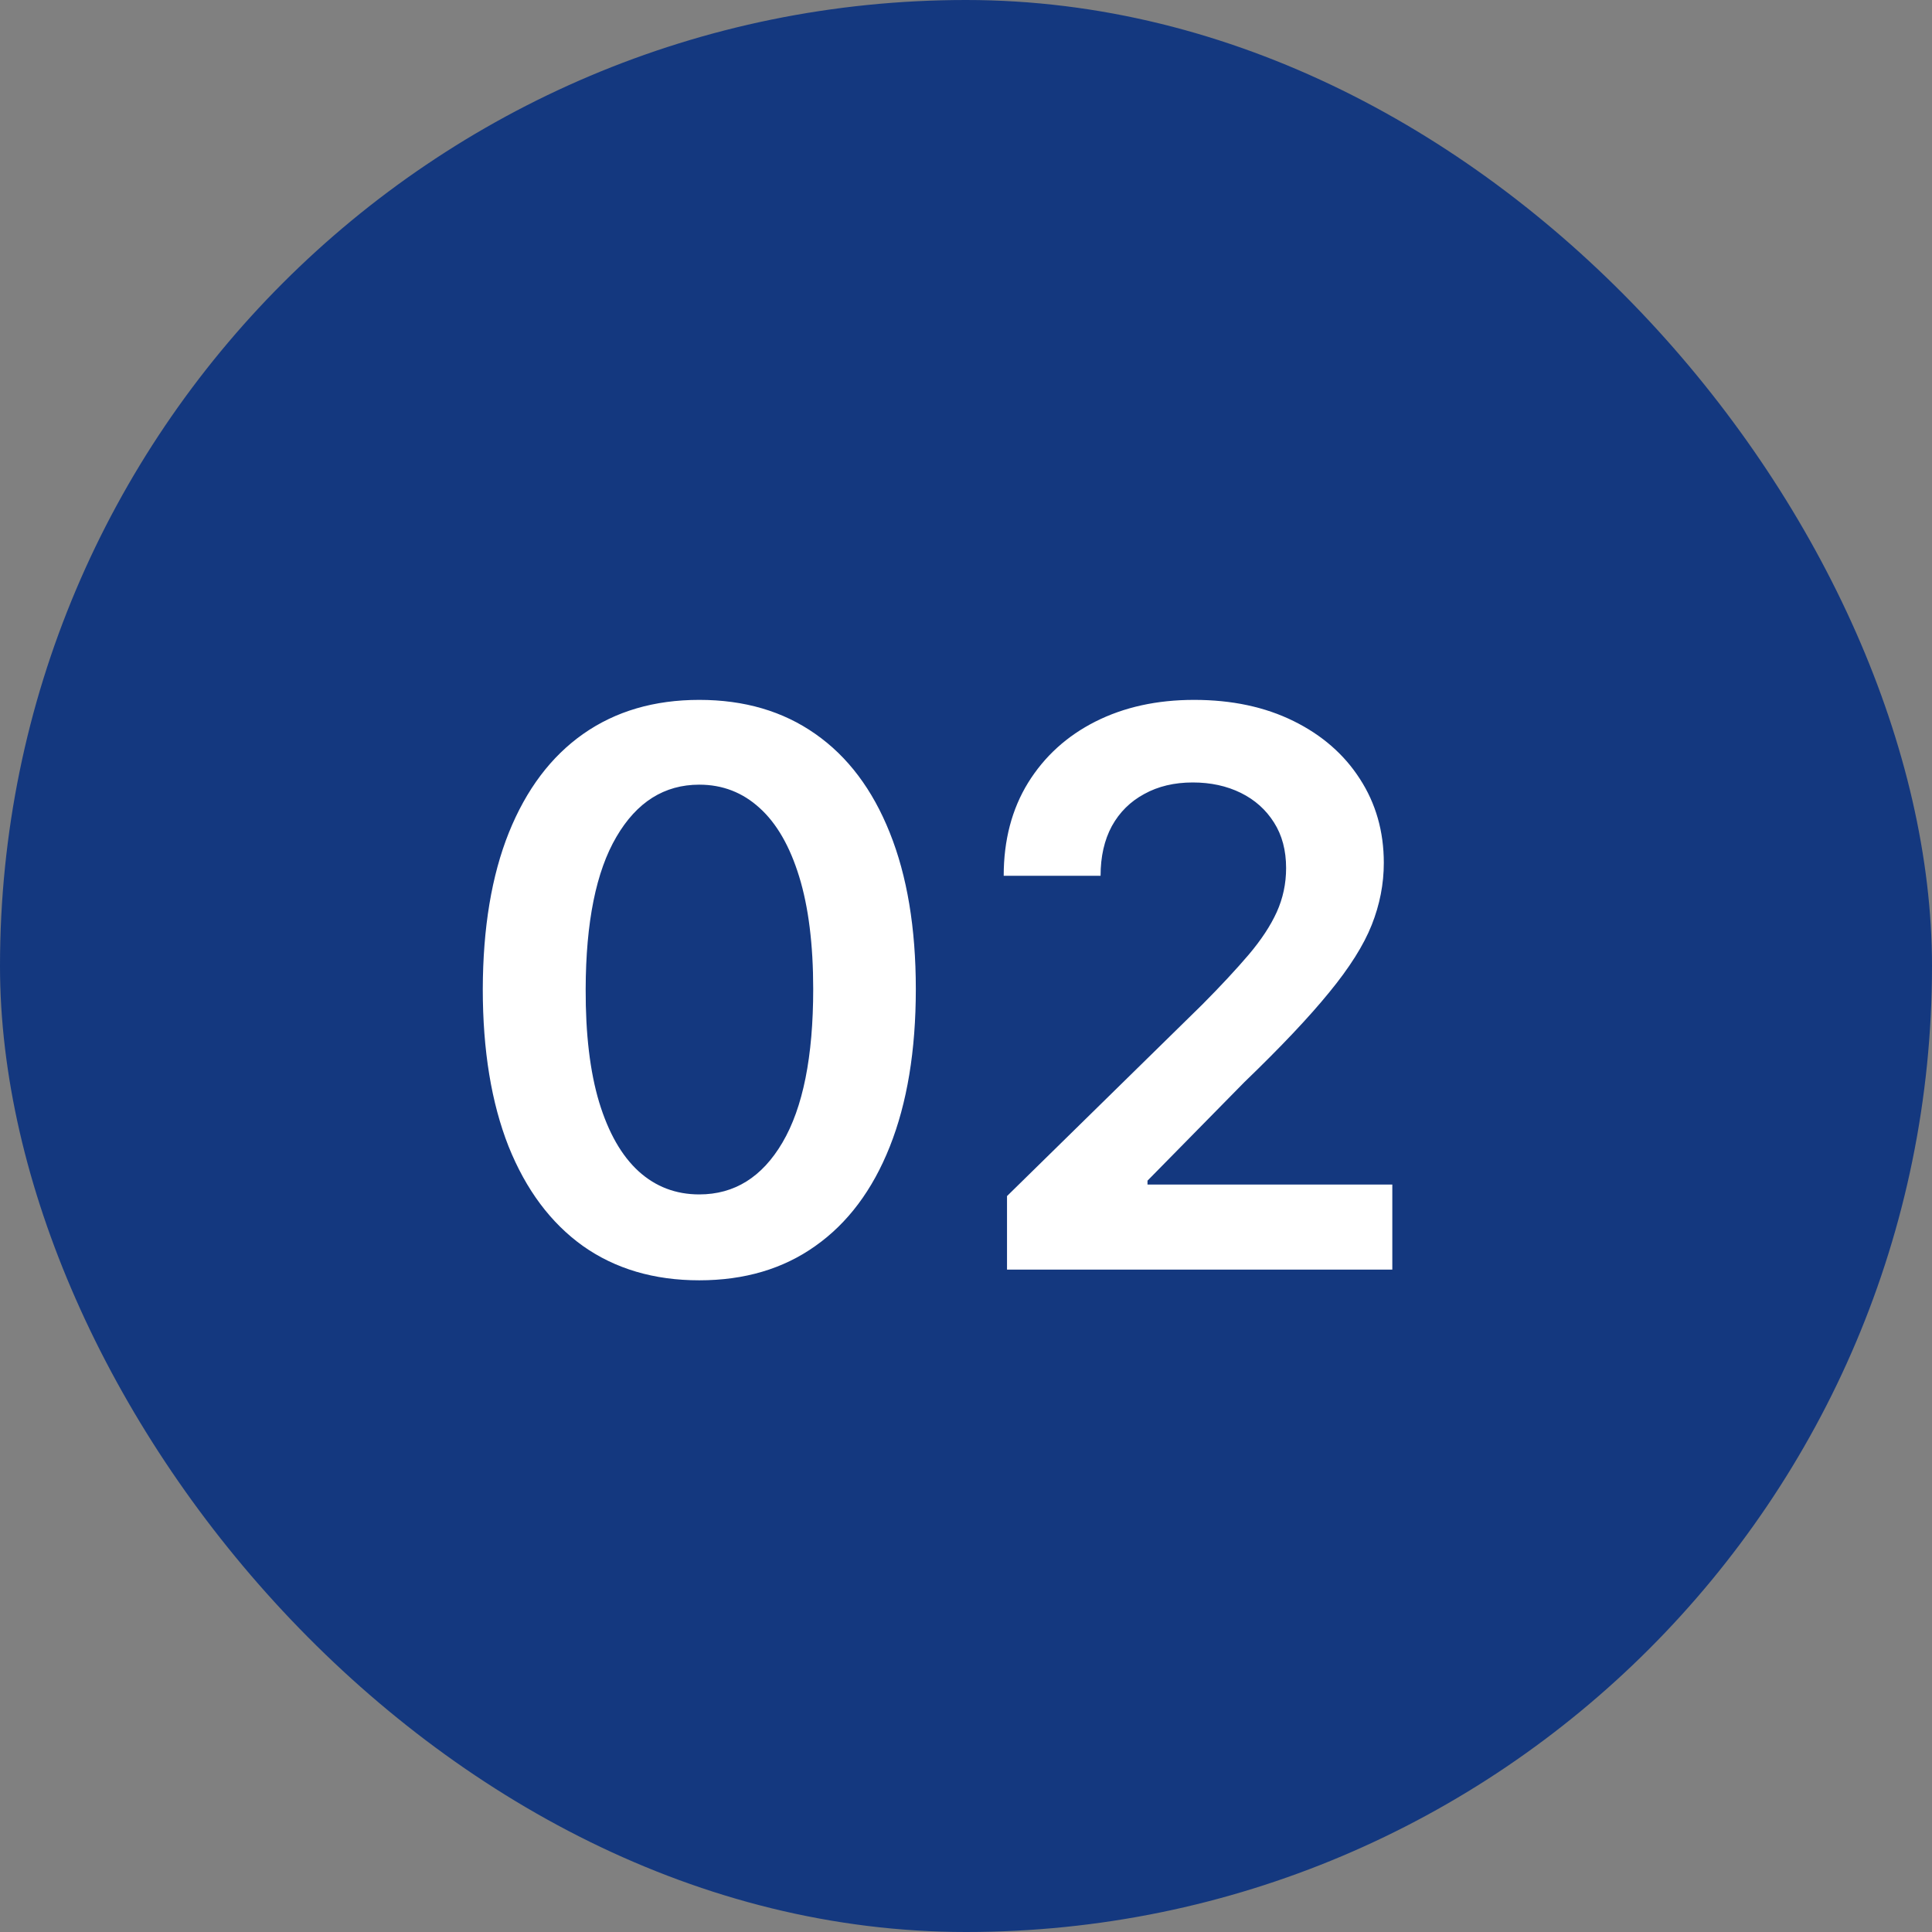
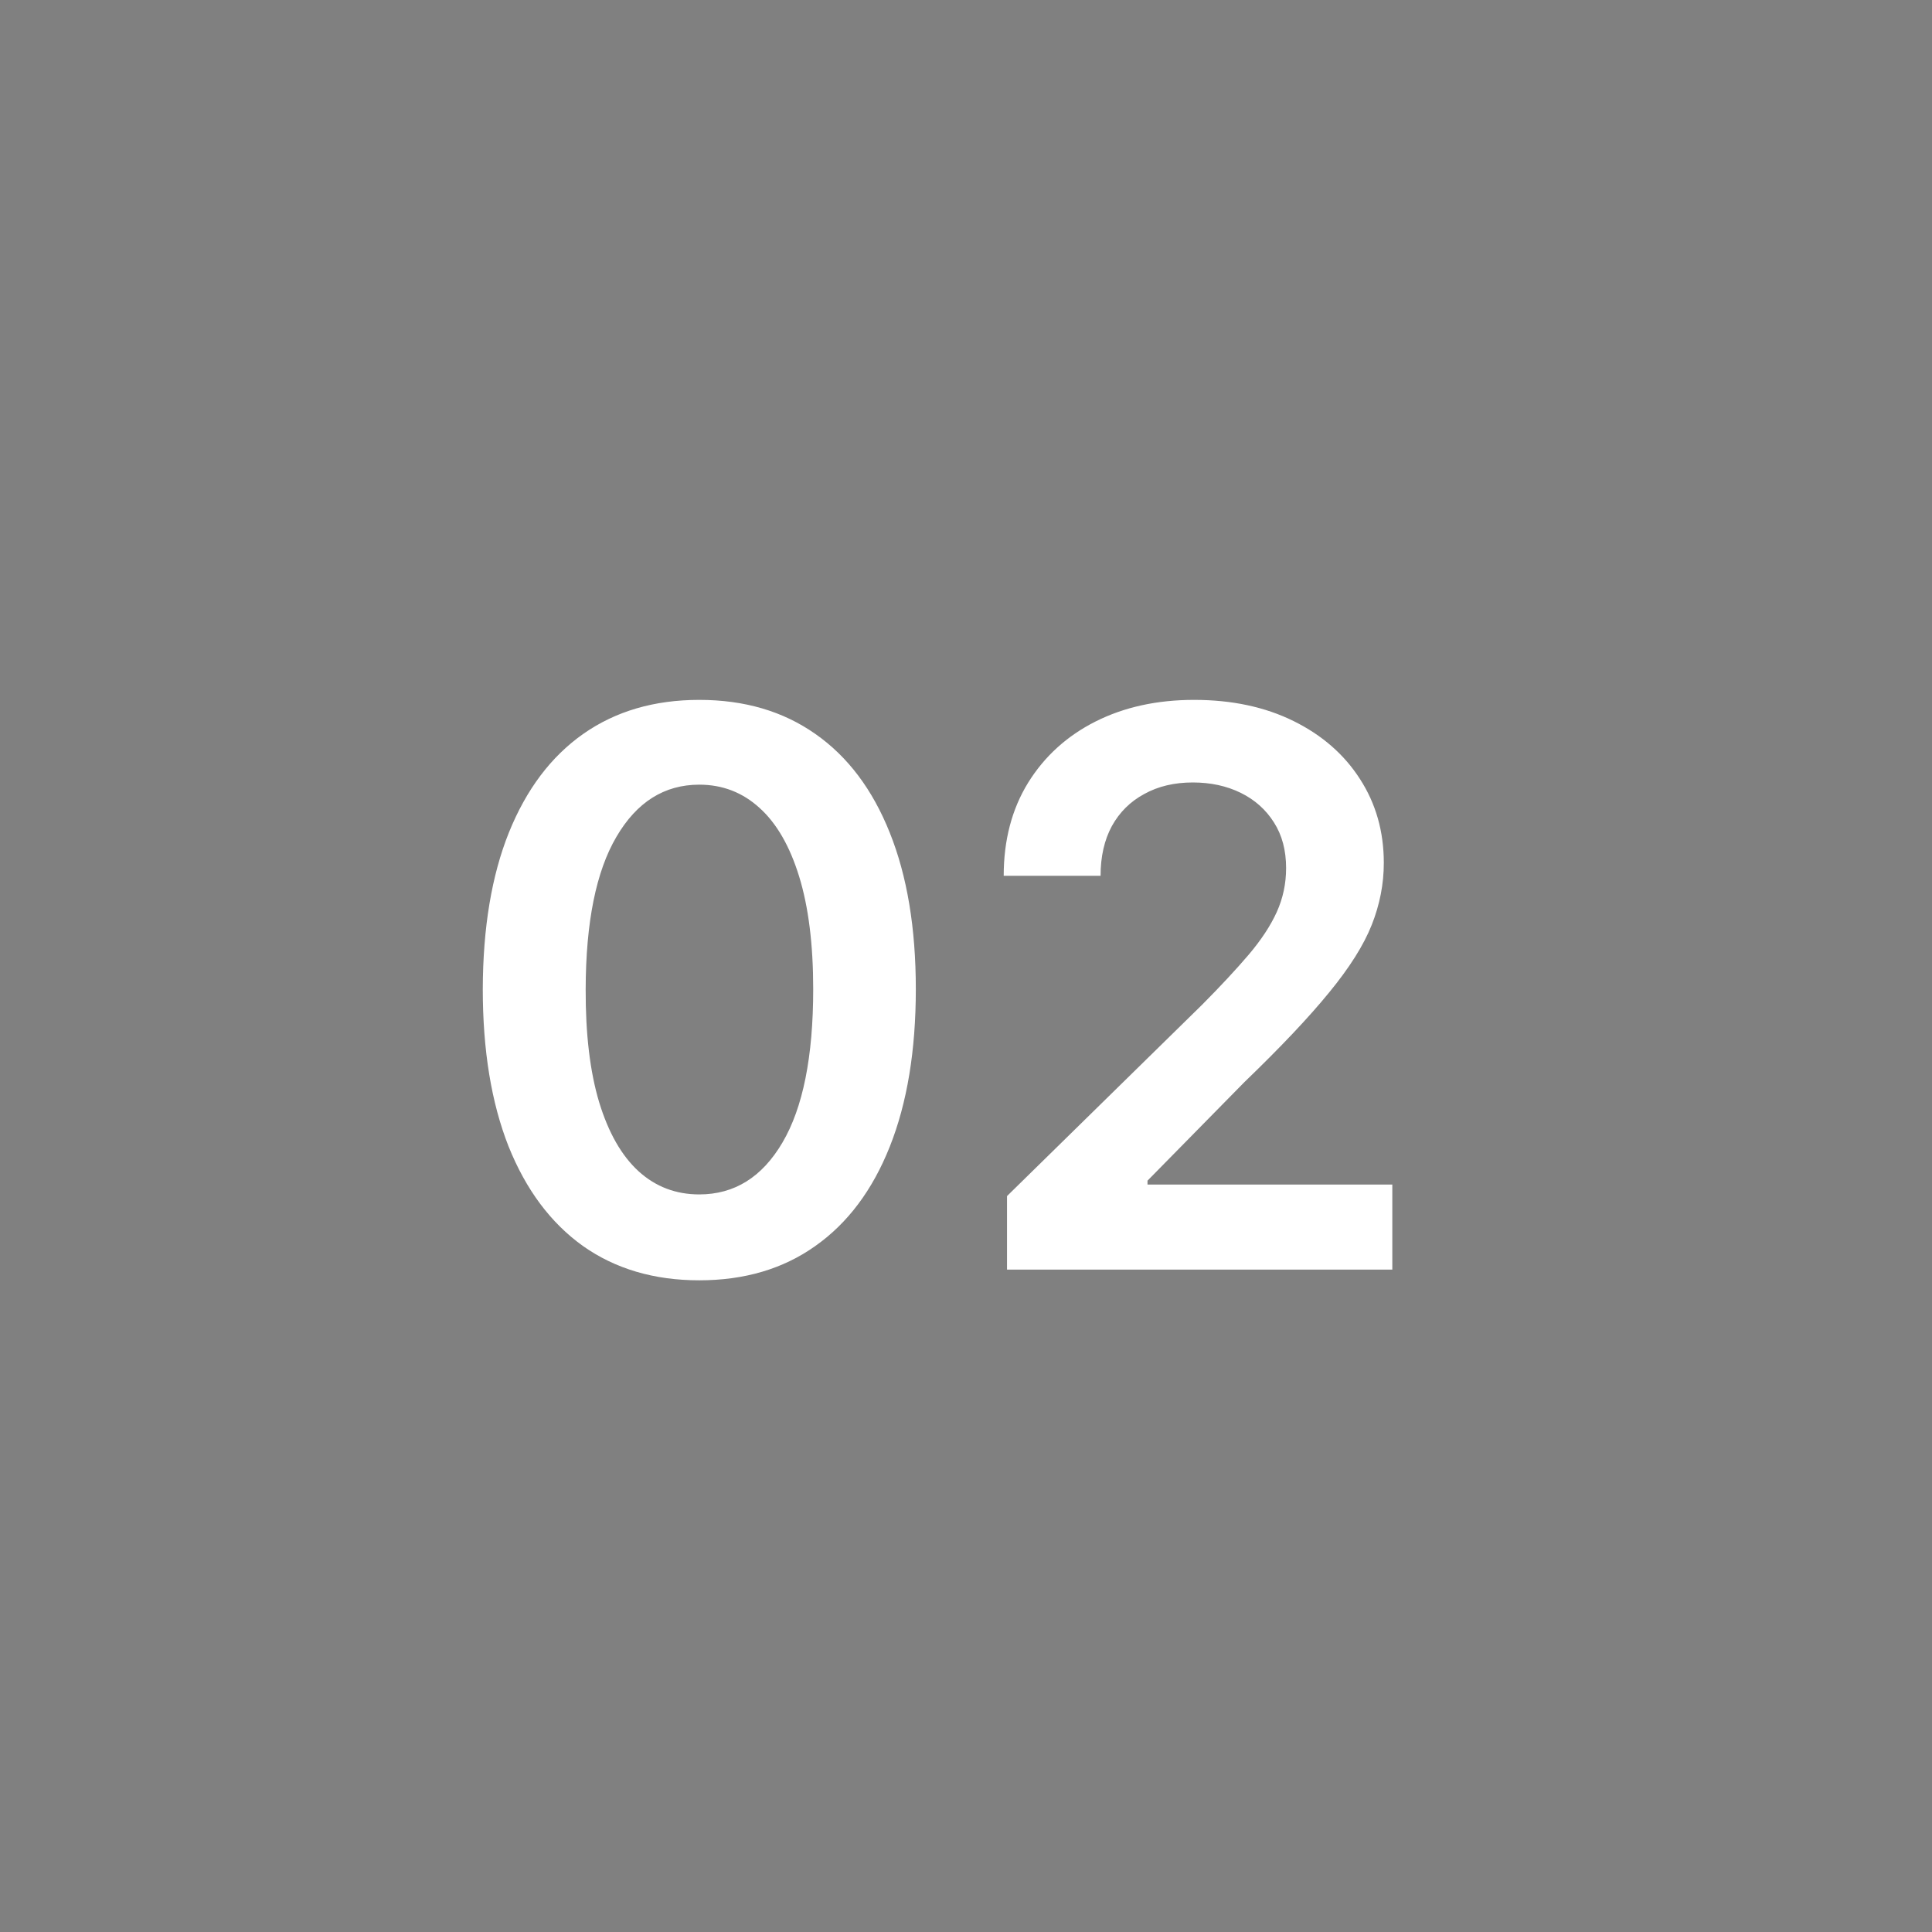
<svg xmlns="http://www.w3.org/2000/svg" width="35" height="35" viewBox="0 0 35 35" fill="none">
  <rect x="0" y="0" width="35" height="35" fill="#808080" stroke="none" />
-   <rect width="35" height="35" rx="17.5" fill="#14387F" />
  <path d="M12.668 23.194C11.85 23.194 11.147 22.987 10.56 22.572C9.977 22.155 9.528 21.553 9.213 20.768C8.902 19.979 8.746 19.029 8.746 17.919C8.749 16.809 8.906 15.864 9.218 15.085C9.533 14.303 9.982 13.706 10.565 13.296C11.152 12.884 11.853 12.679 12.668 12.679C13.484 12.679 14.185 12.884 14.771 13.296C15.358 13.706 15.807 14.303 16.119 15.085C16.433 15.867 16.591 16.812 16.591 17.919C16.591 19.033 16.433 19.984 16.119 20.773C15.807 21.558 15.358 22.158 14.771 22.572C14.188 22.987 13.487 23.194 12.668 23.194ZM12.668 21.638C13.305 21.638 13.807 21.325 14.175 20.698C14.546 20.068 14.732 19.142 14.732 17.919C14.732 17.11 14.647 16.431 14.478 15.881C14.309 15.331 14.07 14.916 13.762 14.638C13.454 14.356 13.089 14.215 12.668 14.215C12.035 14.215 11.535 14.53 11.167 15.16C10.799 15.786 10.613 16.706 10.61 17.919C10.607 18.731 10.688 19.414 10.854 19.967C11.023 20.521 11.261 20.938 11.57 21.22C11.878 21.499 12.244 21.638 12.668 21.638ZM18.243 23V21.668L21.777 18.202C22.116 17.861 22.397 17.558 22.623 17.293C22.848 17.027 23.017 16.771 23.13 16.522C23.242 16.273 23.299 16.008 23.299 15.727C23.299 15.405 23.226 15.13 23.08 14.901C22.934 14.669 22.734 14.49 22.479 14.364C22.223 14.238 21.933 14.175 21.608 14.175C21.274 14.175 20.98 14.245 20.729 14.384C20.477 14.52 20.281 14.714 20.142 14.966C20.006 15.218 19.938 15.518 19.938 15.866H18.183C18.183 15.22 18.331 14.658 18.625 14.18C18.921 13.703 19.326 13.334 19.844 13.072C20.364 12.81 20.96 12.679 21.633 12.679C22.316 12.679 22.916 12.807 23.433 13.062C23.95 13.317 24.351 13.667 24.636 14.111C24.924 14.555 25.069 15.062 25.069 15.632C25.069 16.013 24.996 16.388 24.85 16.756C24.704 17.124 24.447 17.531 24.079 17.979C23.715 18.426 23.203 18.968 22.543 19.604L20.788 21.389V21.459H25.223V23H18.243Z" fill="white" />
</svg>